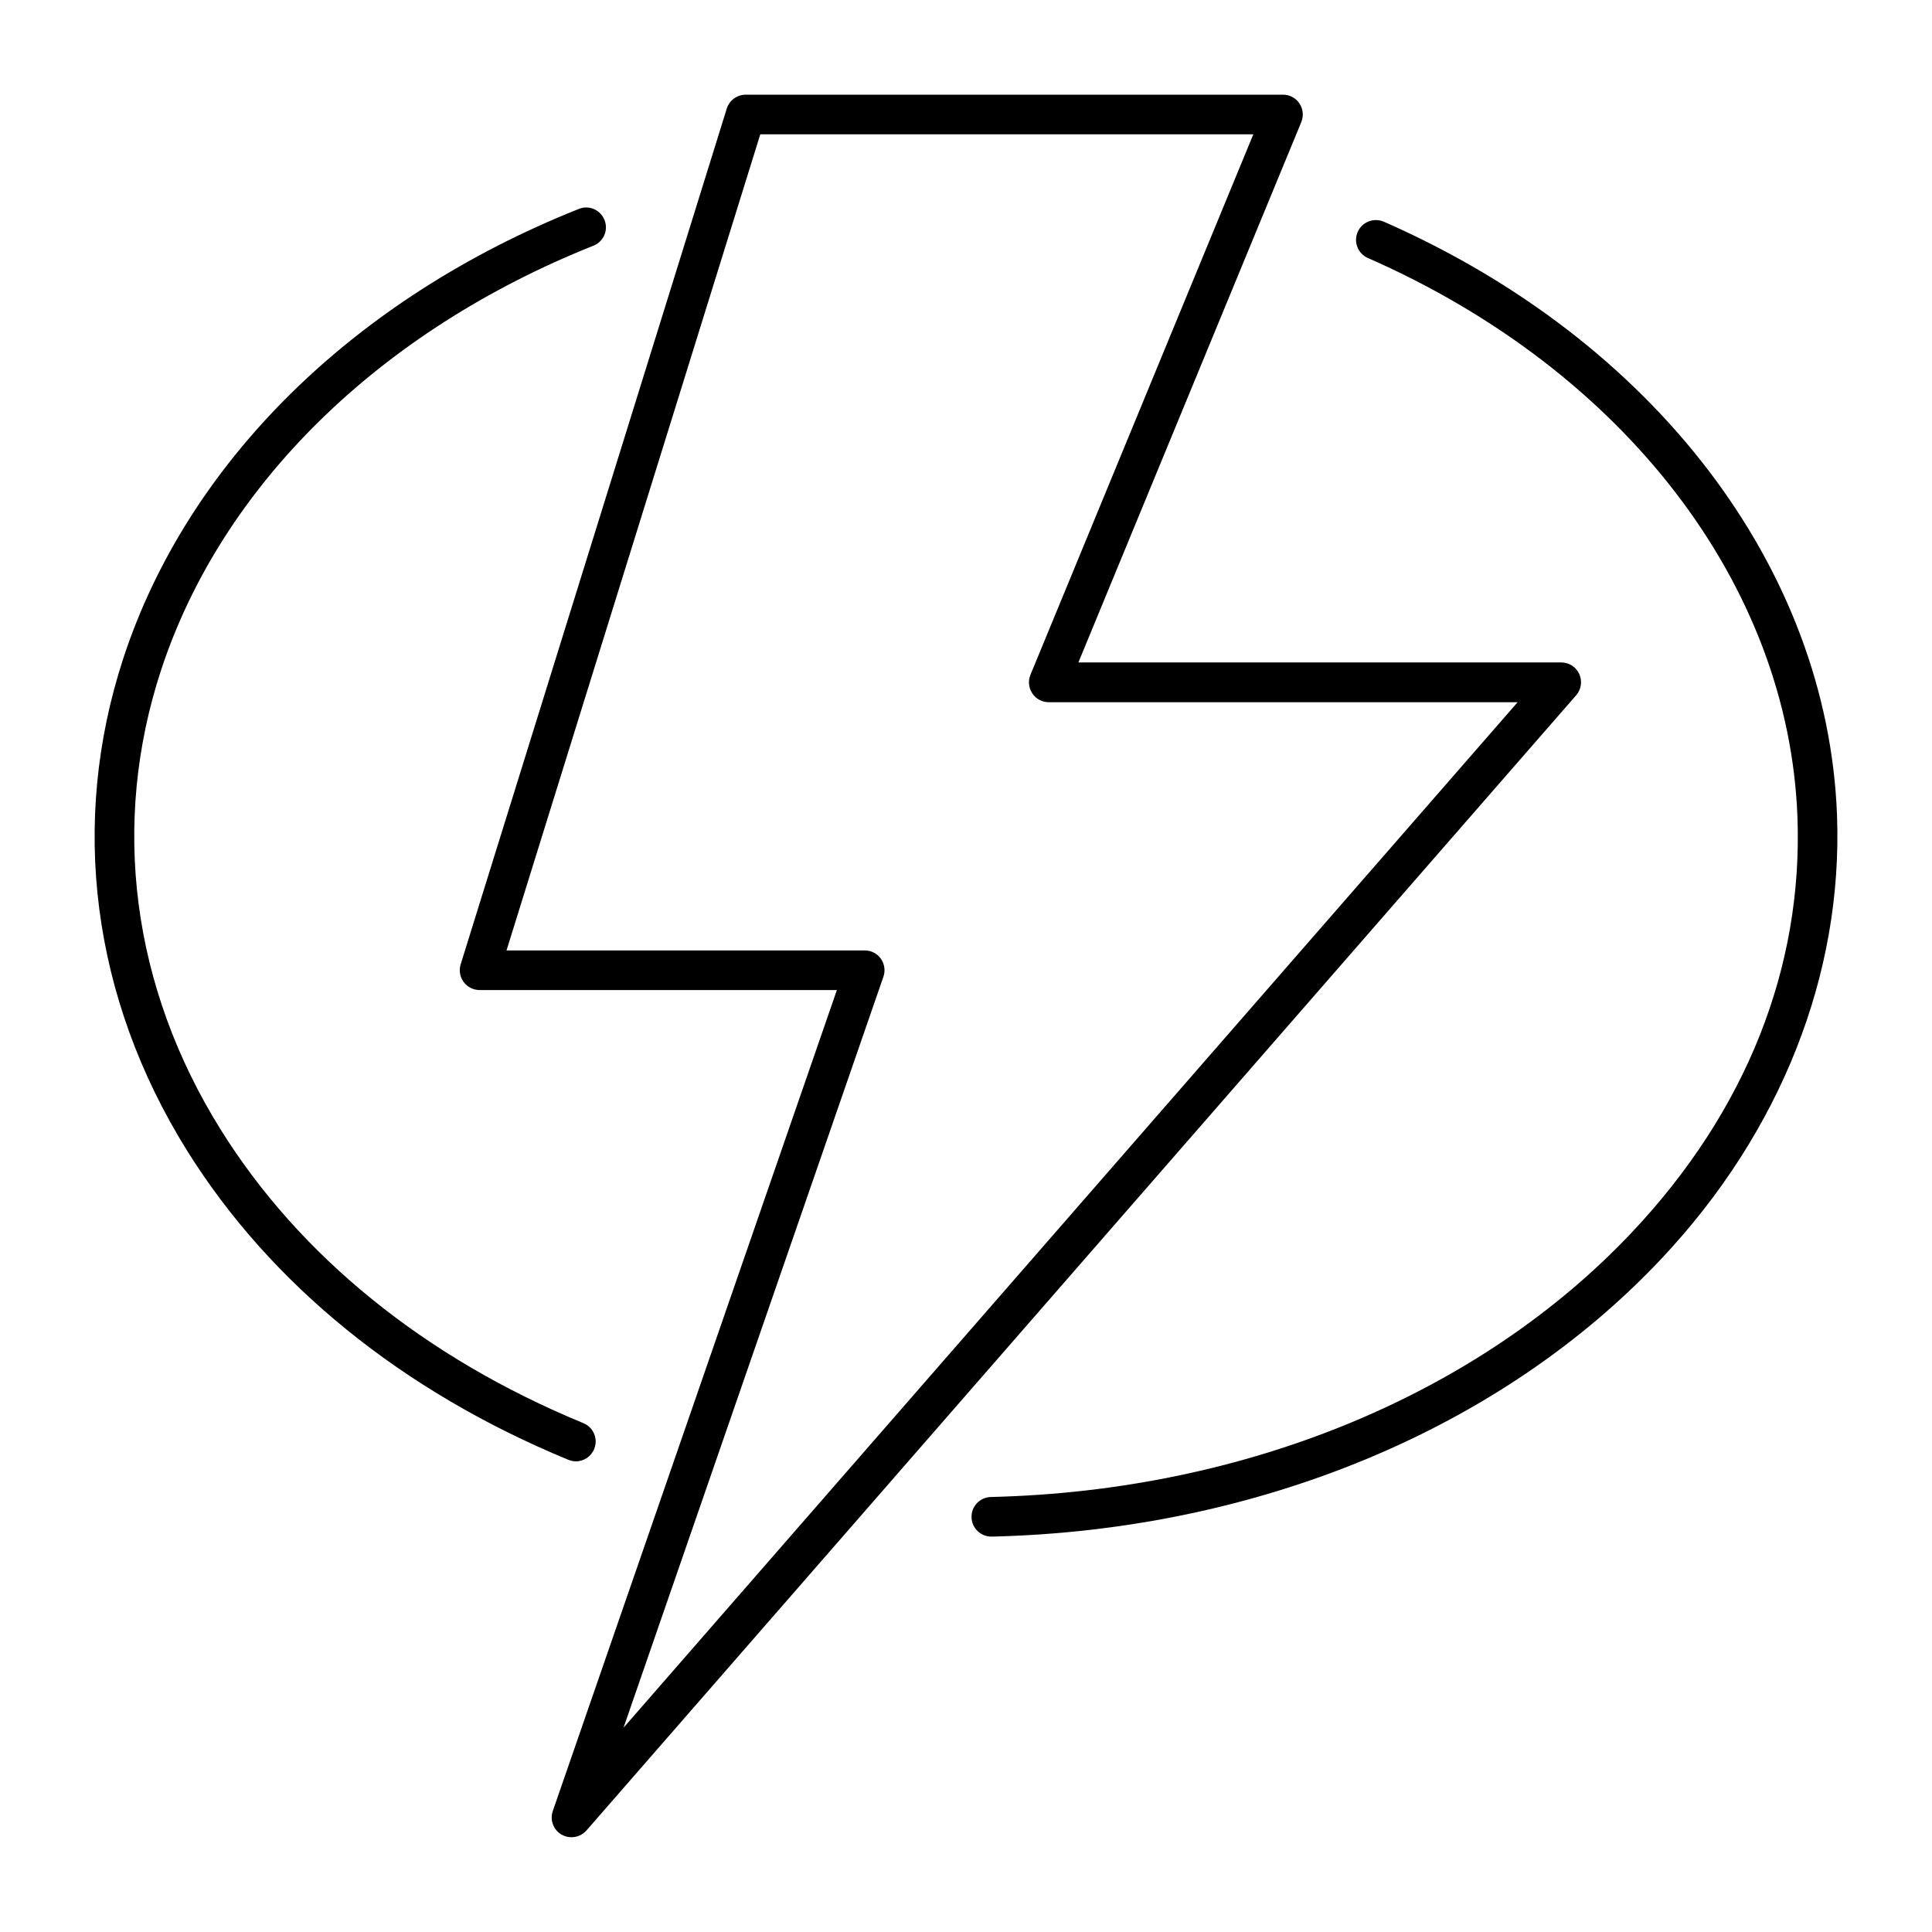
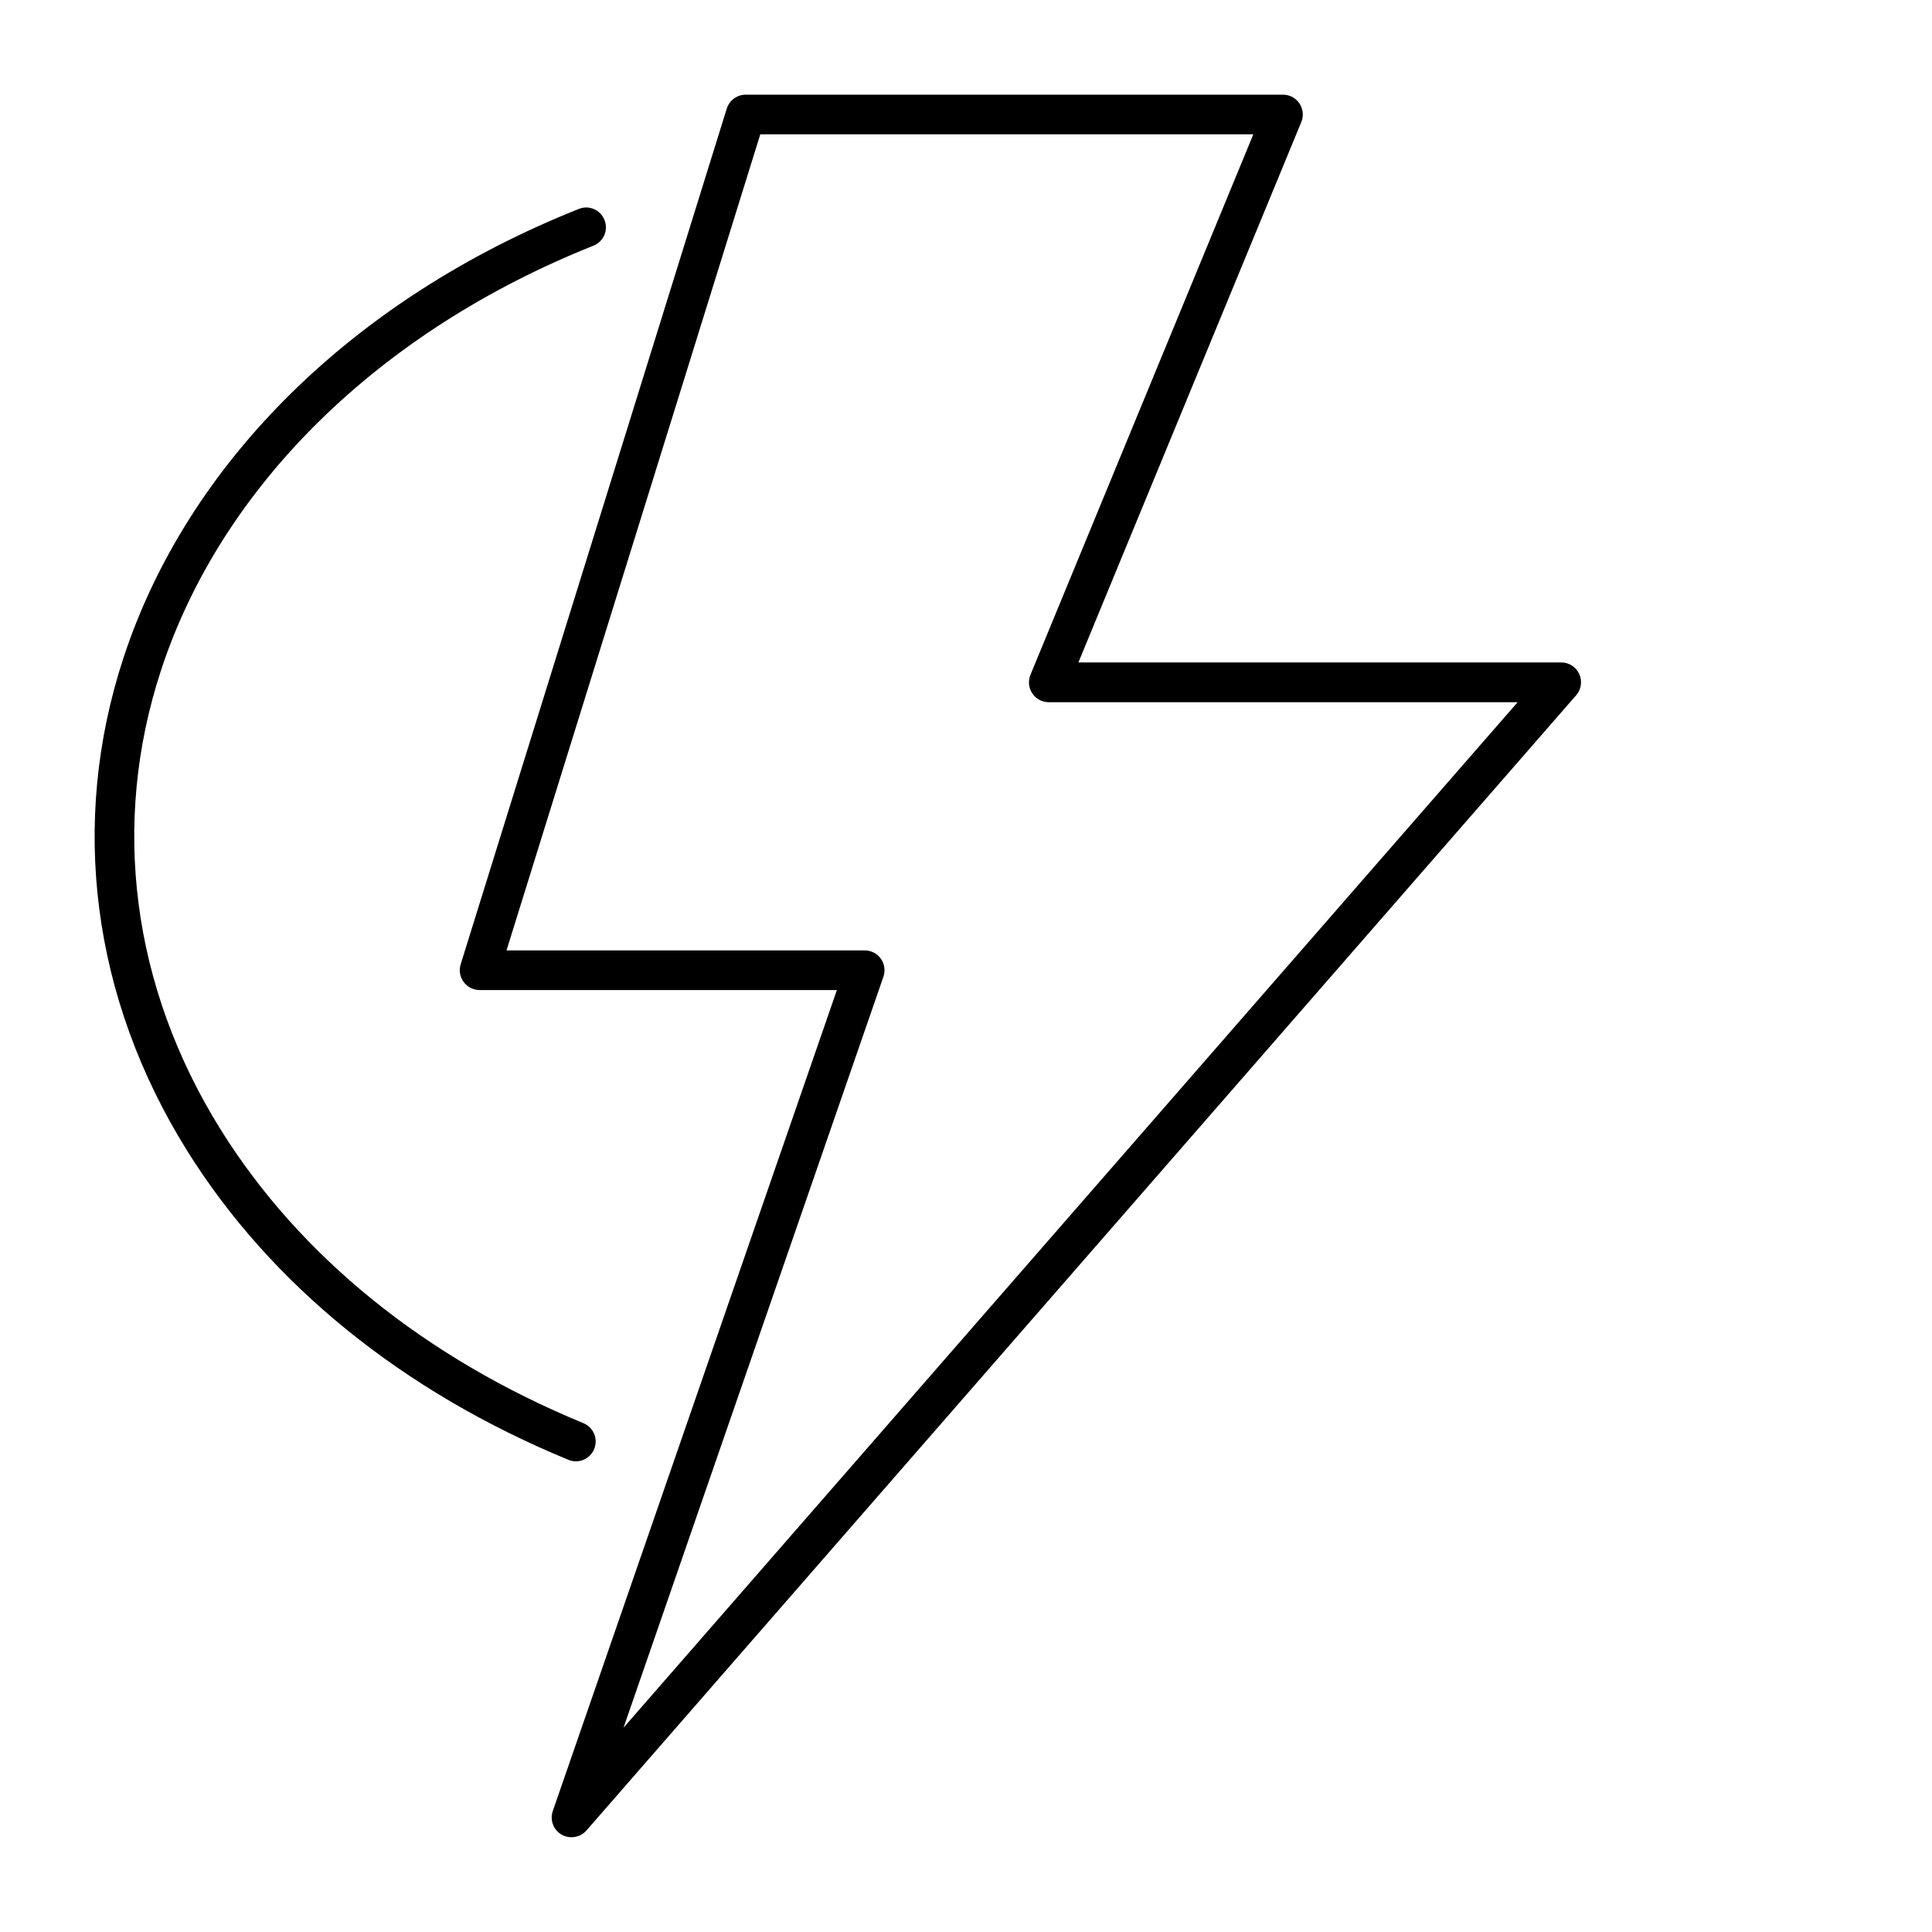
<svg xmlns="http://www.w3.org/2000/svg" fill="#000000" width="800px" height="800px" version="1.1" viewBox="144 144 512 512">
  <g>
-     <path d="m510.73 202.76c-2.664-1.156-5.762 0.051-6.926 2.699-1.156 2.656 0.043 5.75 2.707 6.918 67.918 29.809 111.53 86.57 113.83 148.13 1.492 39.938-13.625 77.945-43.707 109.9-40.535 43.086-102.52 68.719-170.05 70.312-2.898 0.082-5.195 2.477-5.113 5.375 0.062 2.856 2.402 5.121 5.246 5.121h0.125c70.312-1.66 134.99-28.496 177.43-73.621 31.594-33.566 48.113-75.297 46.559-117.48-2.445-65.621-48.473-125.91-120.1-157.36z" />
    <path d="m294.62 530.86c0.66 0.262 1.344 0.41 1.996 0.41 2.059 0 4.019-1.227 4.848-3.266 1.102-2.676-0.18-5.742-2.844-6.844-41.934-17.277-75.172-44.18-96.133-77.797-23.562-37.785-29.168-81.02-15.809-121.75 16.027-48.859 57.812-89.867 114.6-112.51 2.688-1.07 4.008-4.125 2.918-6.801-1.07-2.707-4.137-4.039-6.801-2.93-59.691 23.754-103.67 67.125-120.68 118.98-14.348 43.738-8.355 90.109 16.855 130.57 22.141 35.484 57.082 63.824 101.05 81.941z" />
    <path d="m266.87 404.23c0.988 1.344 2.562 2.141 4.231 2.141h94.684l-75.289 217.57c-0.82 2.371 0.156 4.996 2.332 6.254 0.82 0.473 1.73 0.691 2.625 0.691 1.492 0 2.93-0.629 3.957-1.785l262.29-300.85c1.355-1.555 1.668-3.746 0.82-5.625-0.852-1.891-2.719-3.074-4.777-3.074l-127.96 0.008 59.082-143.23c0.66-1.605 0.473-3.465-0.504-4.922-0.977-1.457-2.594-2.32-4.356-2.32h-142.38c-2.297 0-4.336 1.5-5.027 3.695l-70.523 226.8c-0.484 1.574-0.191 3.309 0.797 4.648zm78.613-224.63h130.66l-59.062 143.23c-0.66 1.617-0.492 3.465 0.492 4.922 0.965 1.469 2.602 2.34 4.367 2.34h124.25l-236.95 271.77 68.875-199.02c0.566-1.605 0.293-3.379-0.672-4.766s-2.582-2.203-4.273-2.203h-94.938z" />
  </g>
</svg>